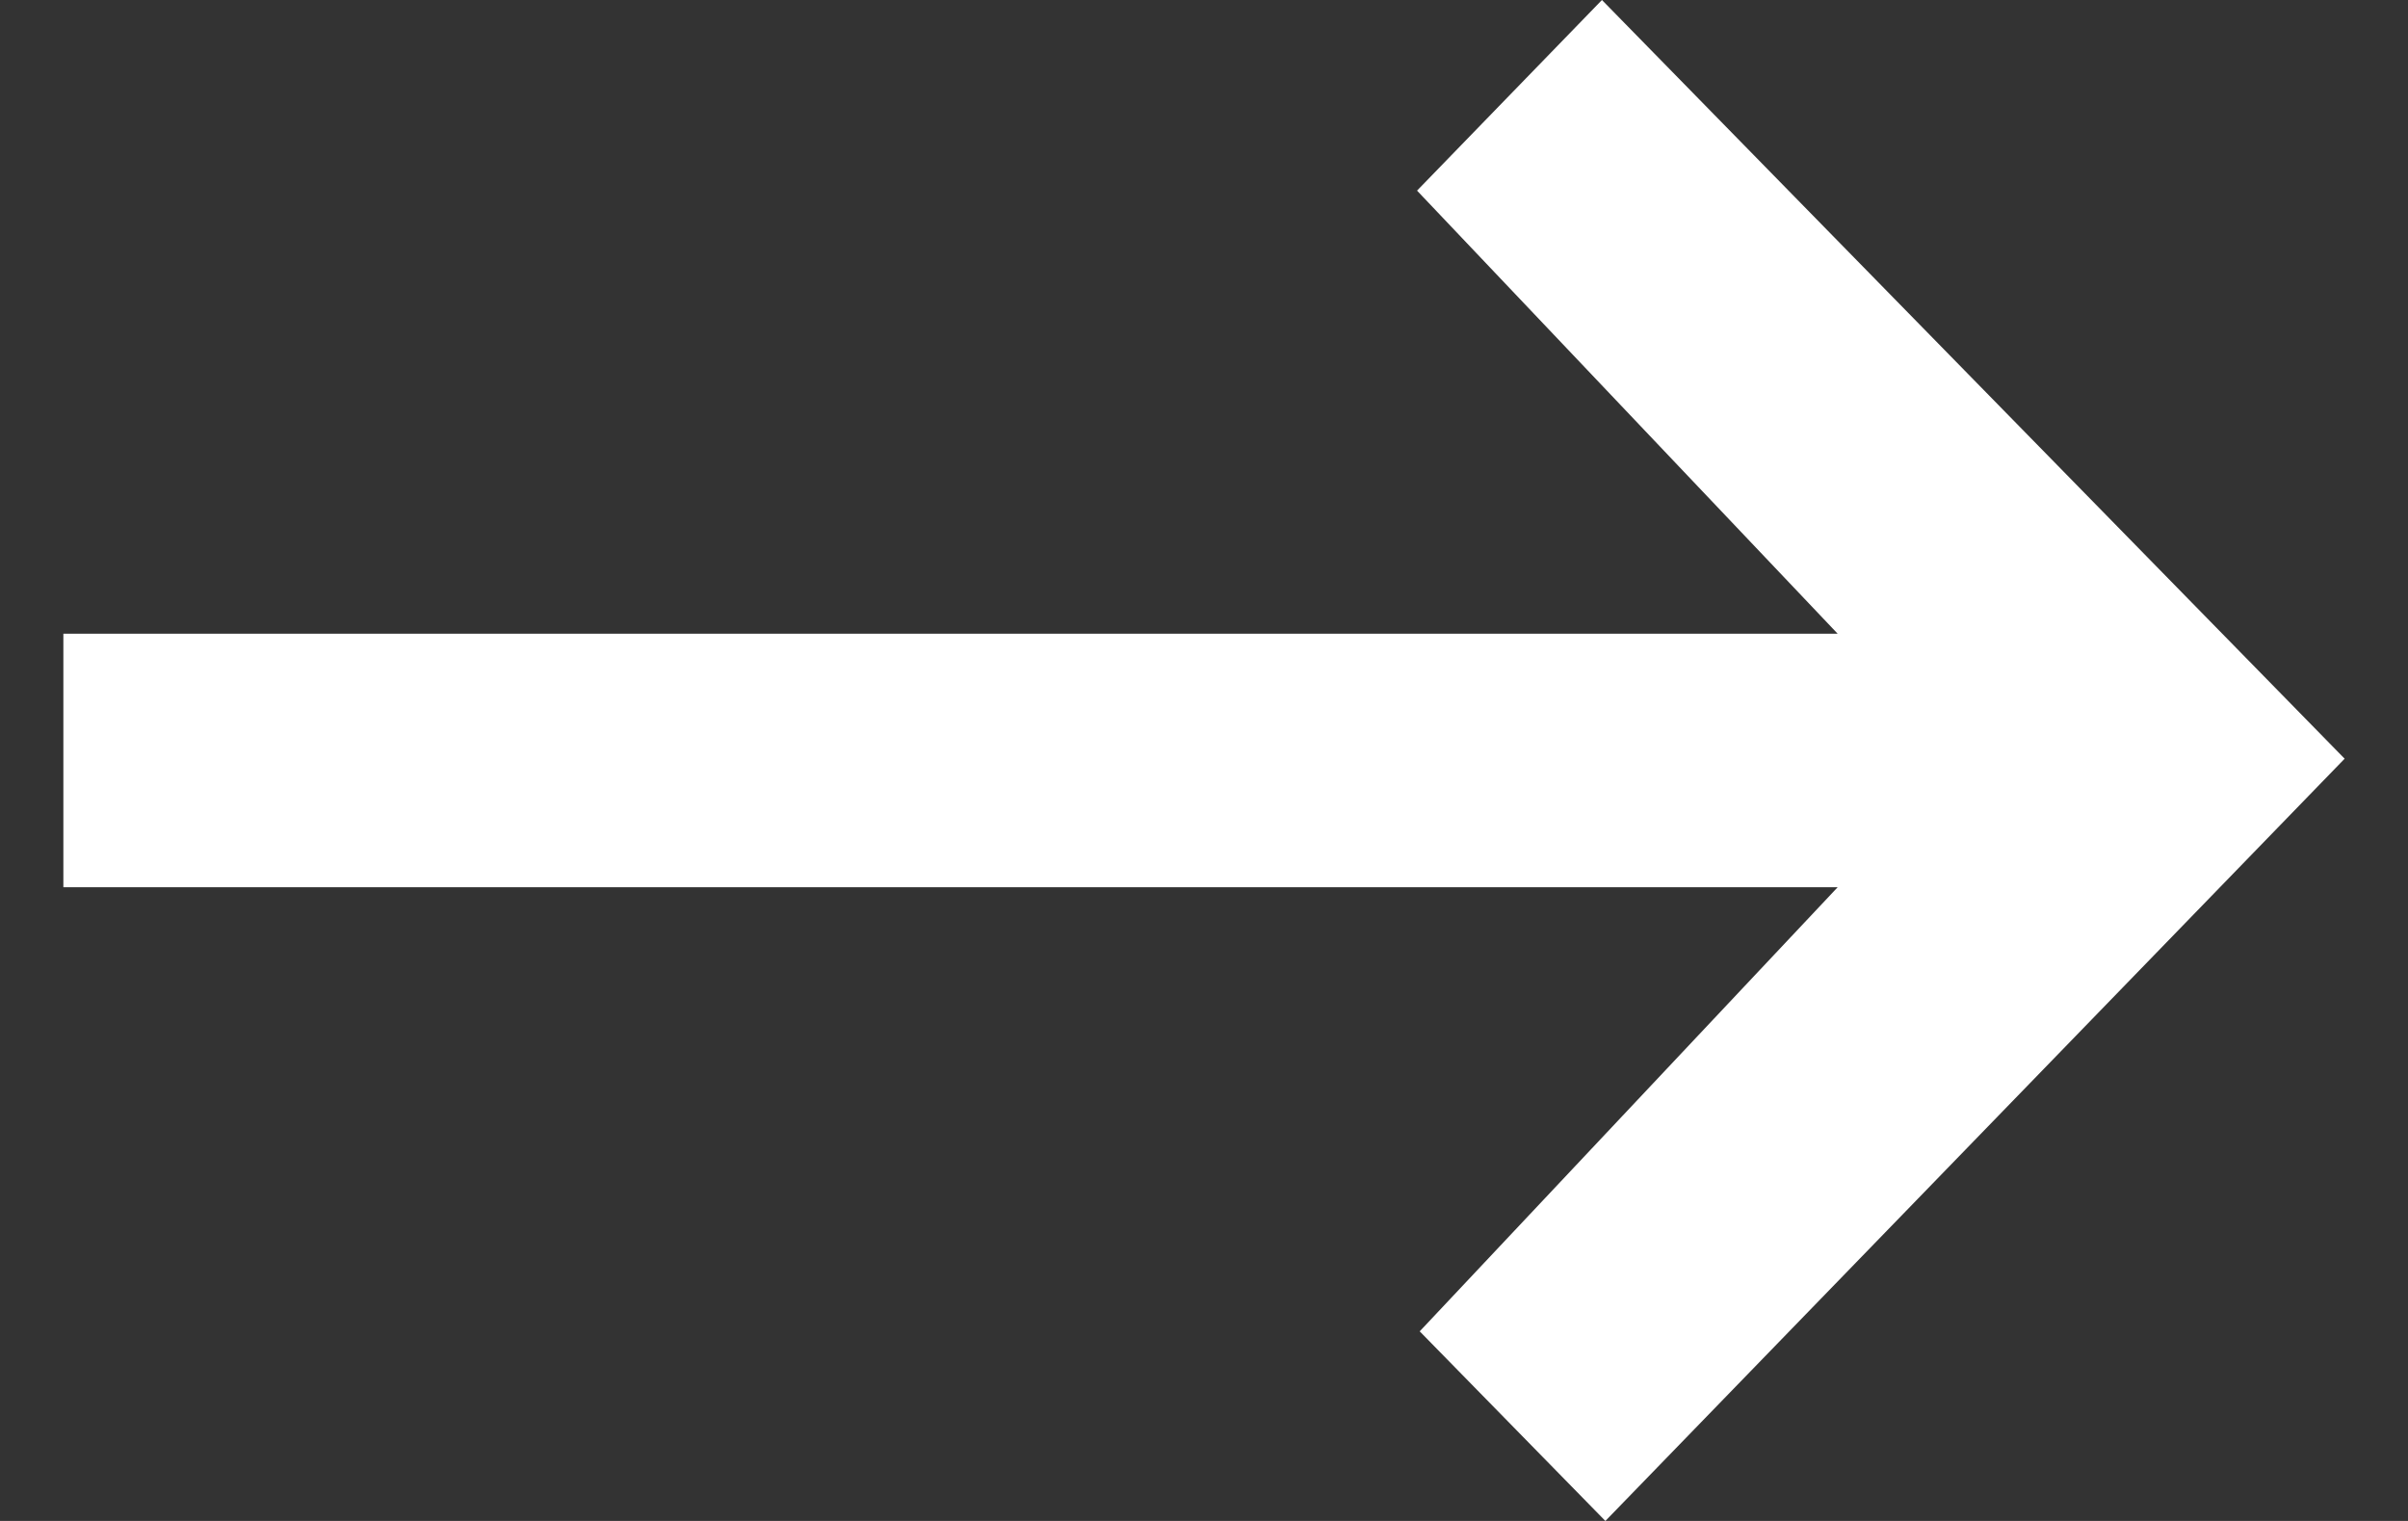
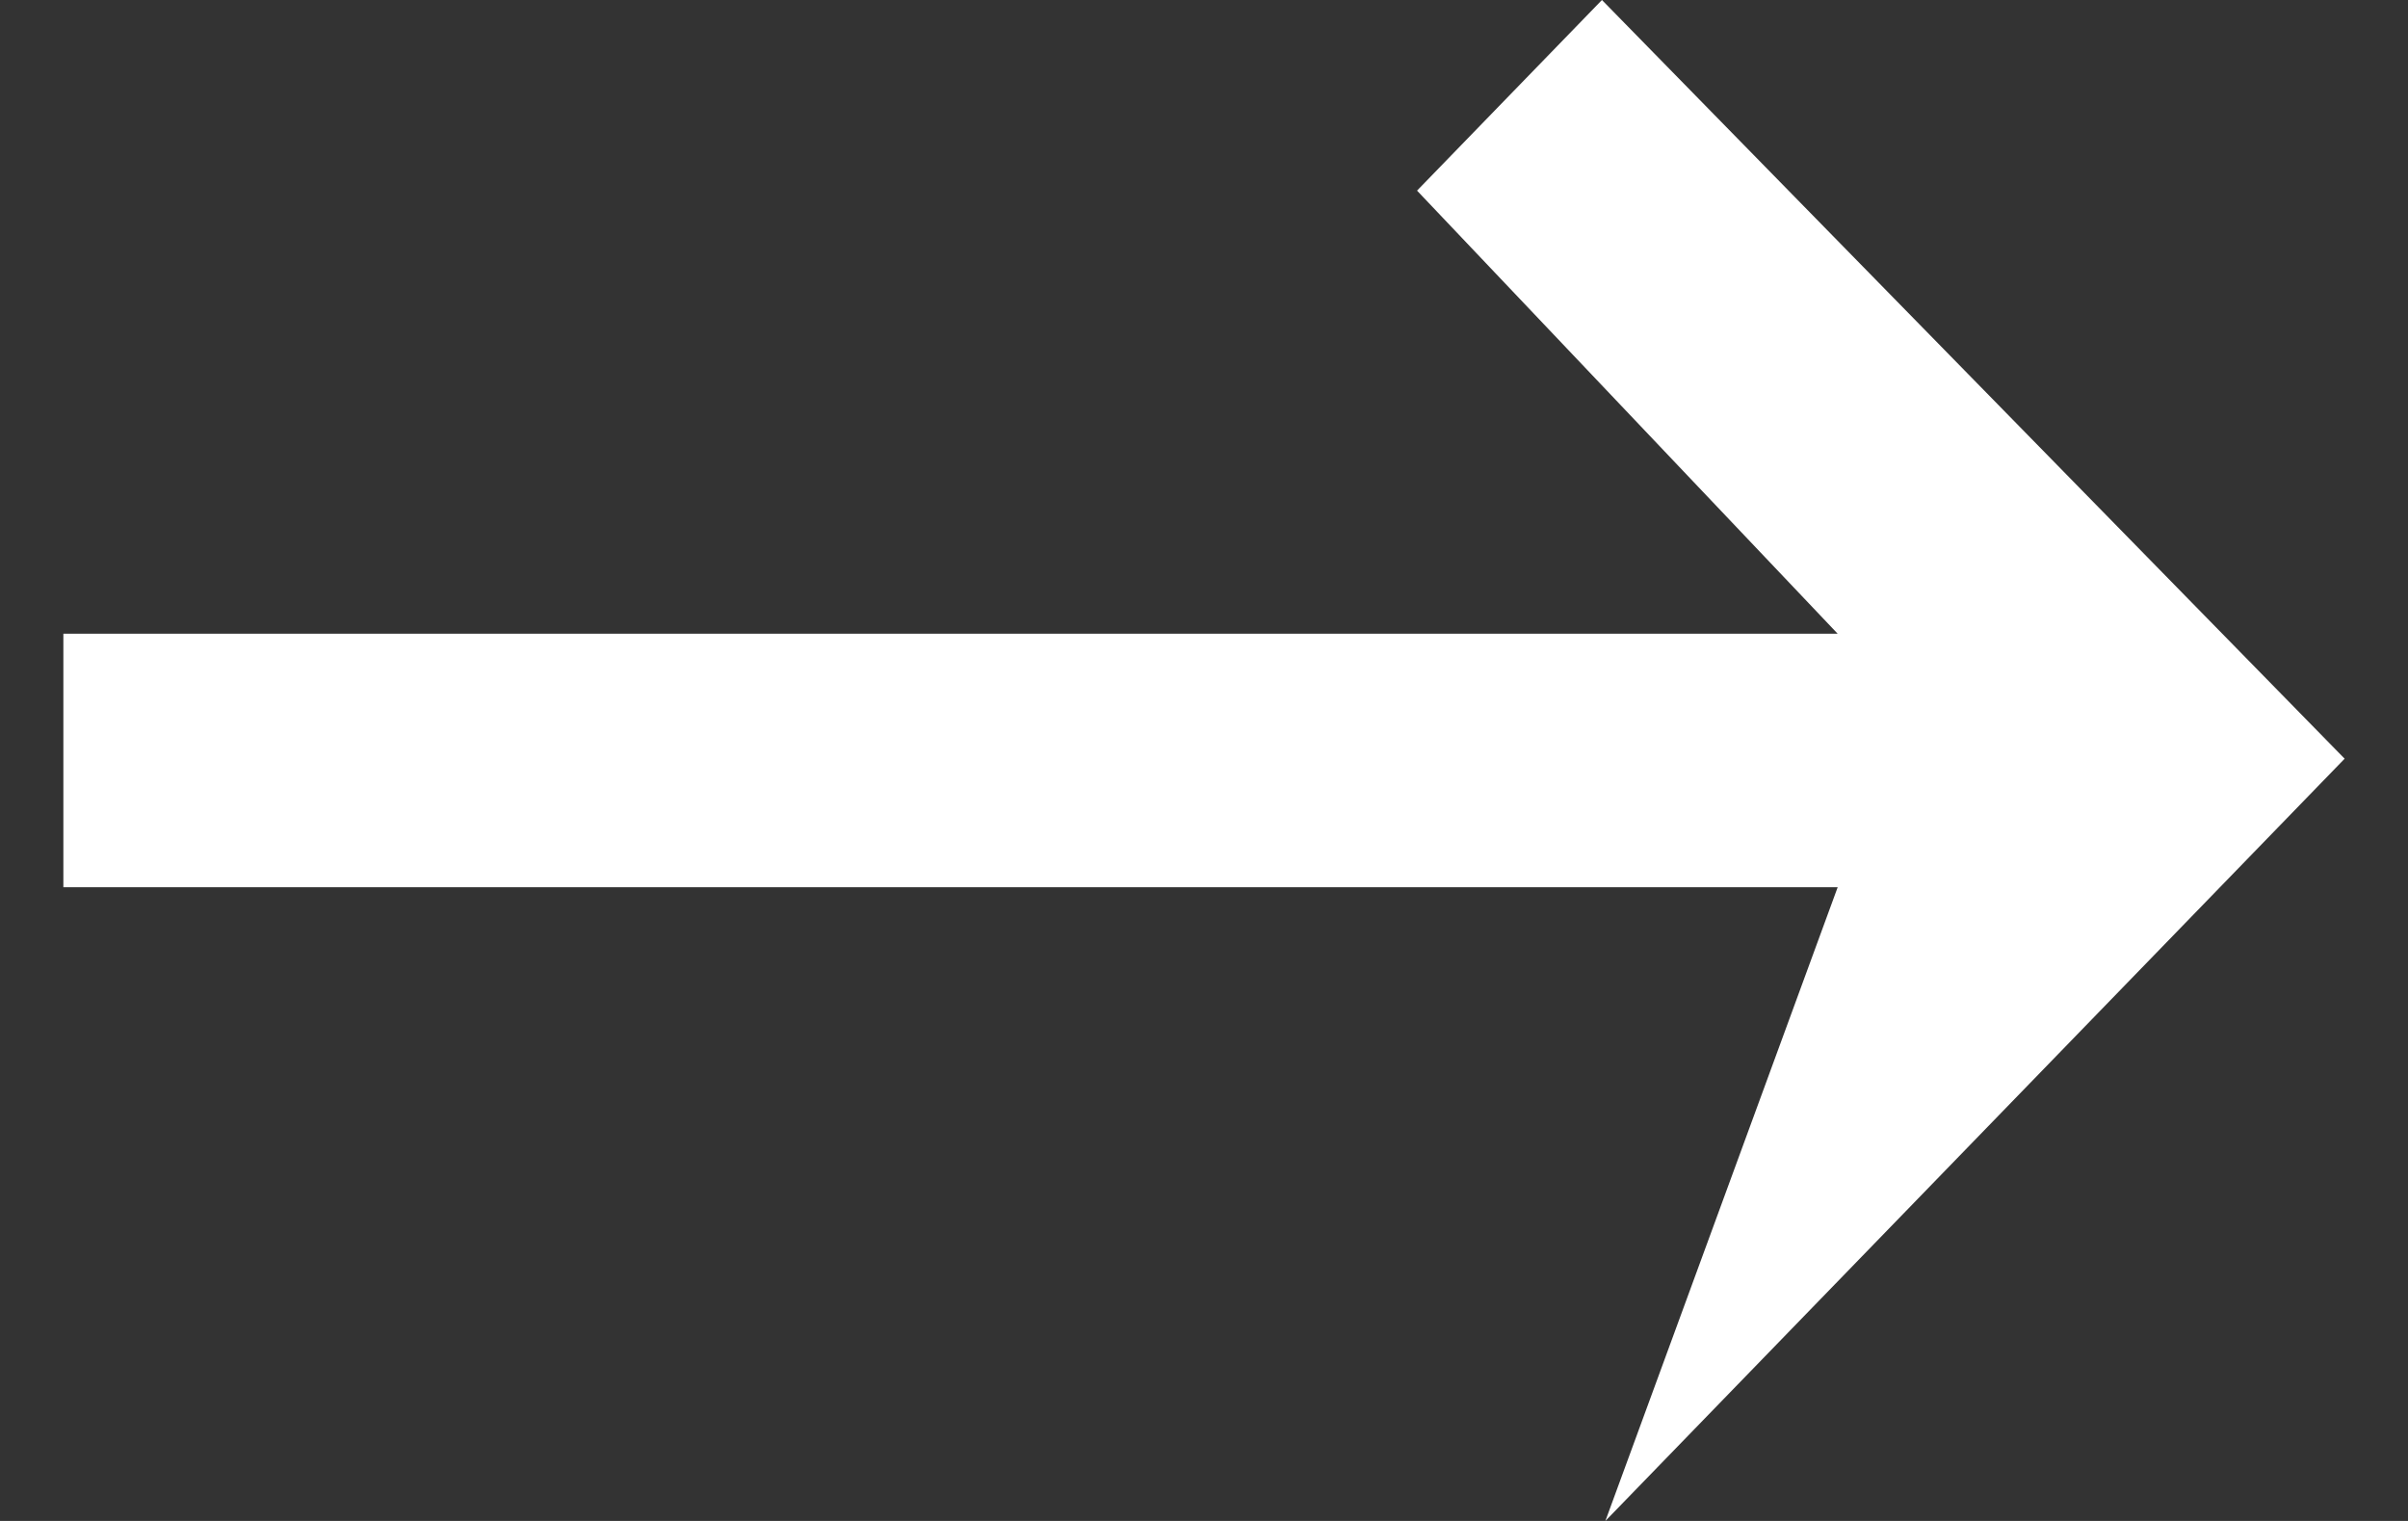
<svg xmlns="http://www.w3.org/2000/svg" width="19" height="12" viewBox="0 0 19 12" fill="none">
  <rect x="0" y="0" width="19" height="12" fill="#333333" stroke="none" />
-   <path d="M12.64 0L11.181 1.504L14.5 5H0.5V7H14.5L11.202 10.504L12.667 12L18.5 5.986L12.64 0Z" fill="white" />
+   <path d="M12.64 0L11.181 1.504L14.5 5H0.5V7H14.5L12.667 12L18.5 5.986L12.64 0Z" fill="white" />
</svg>